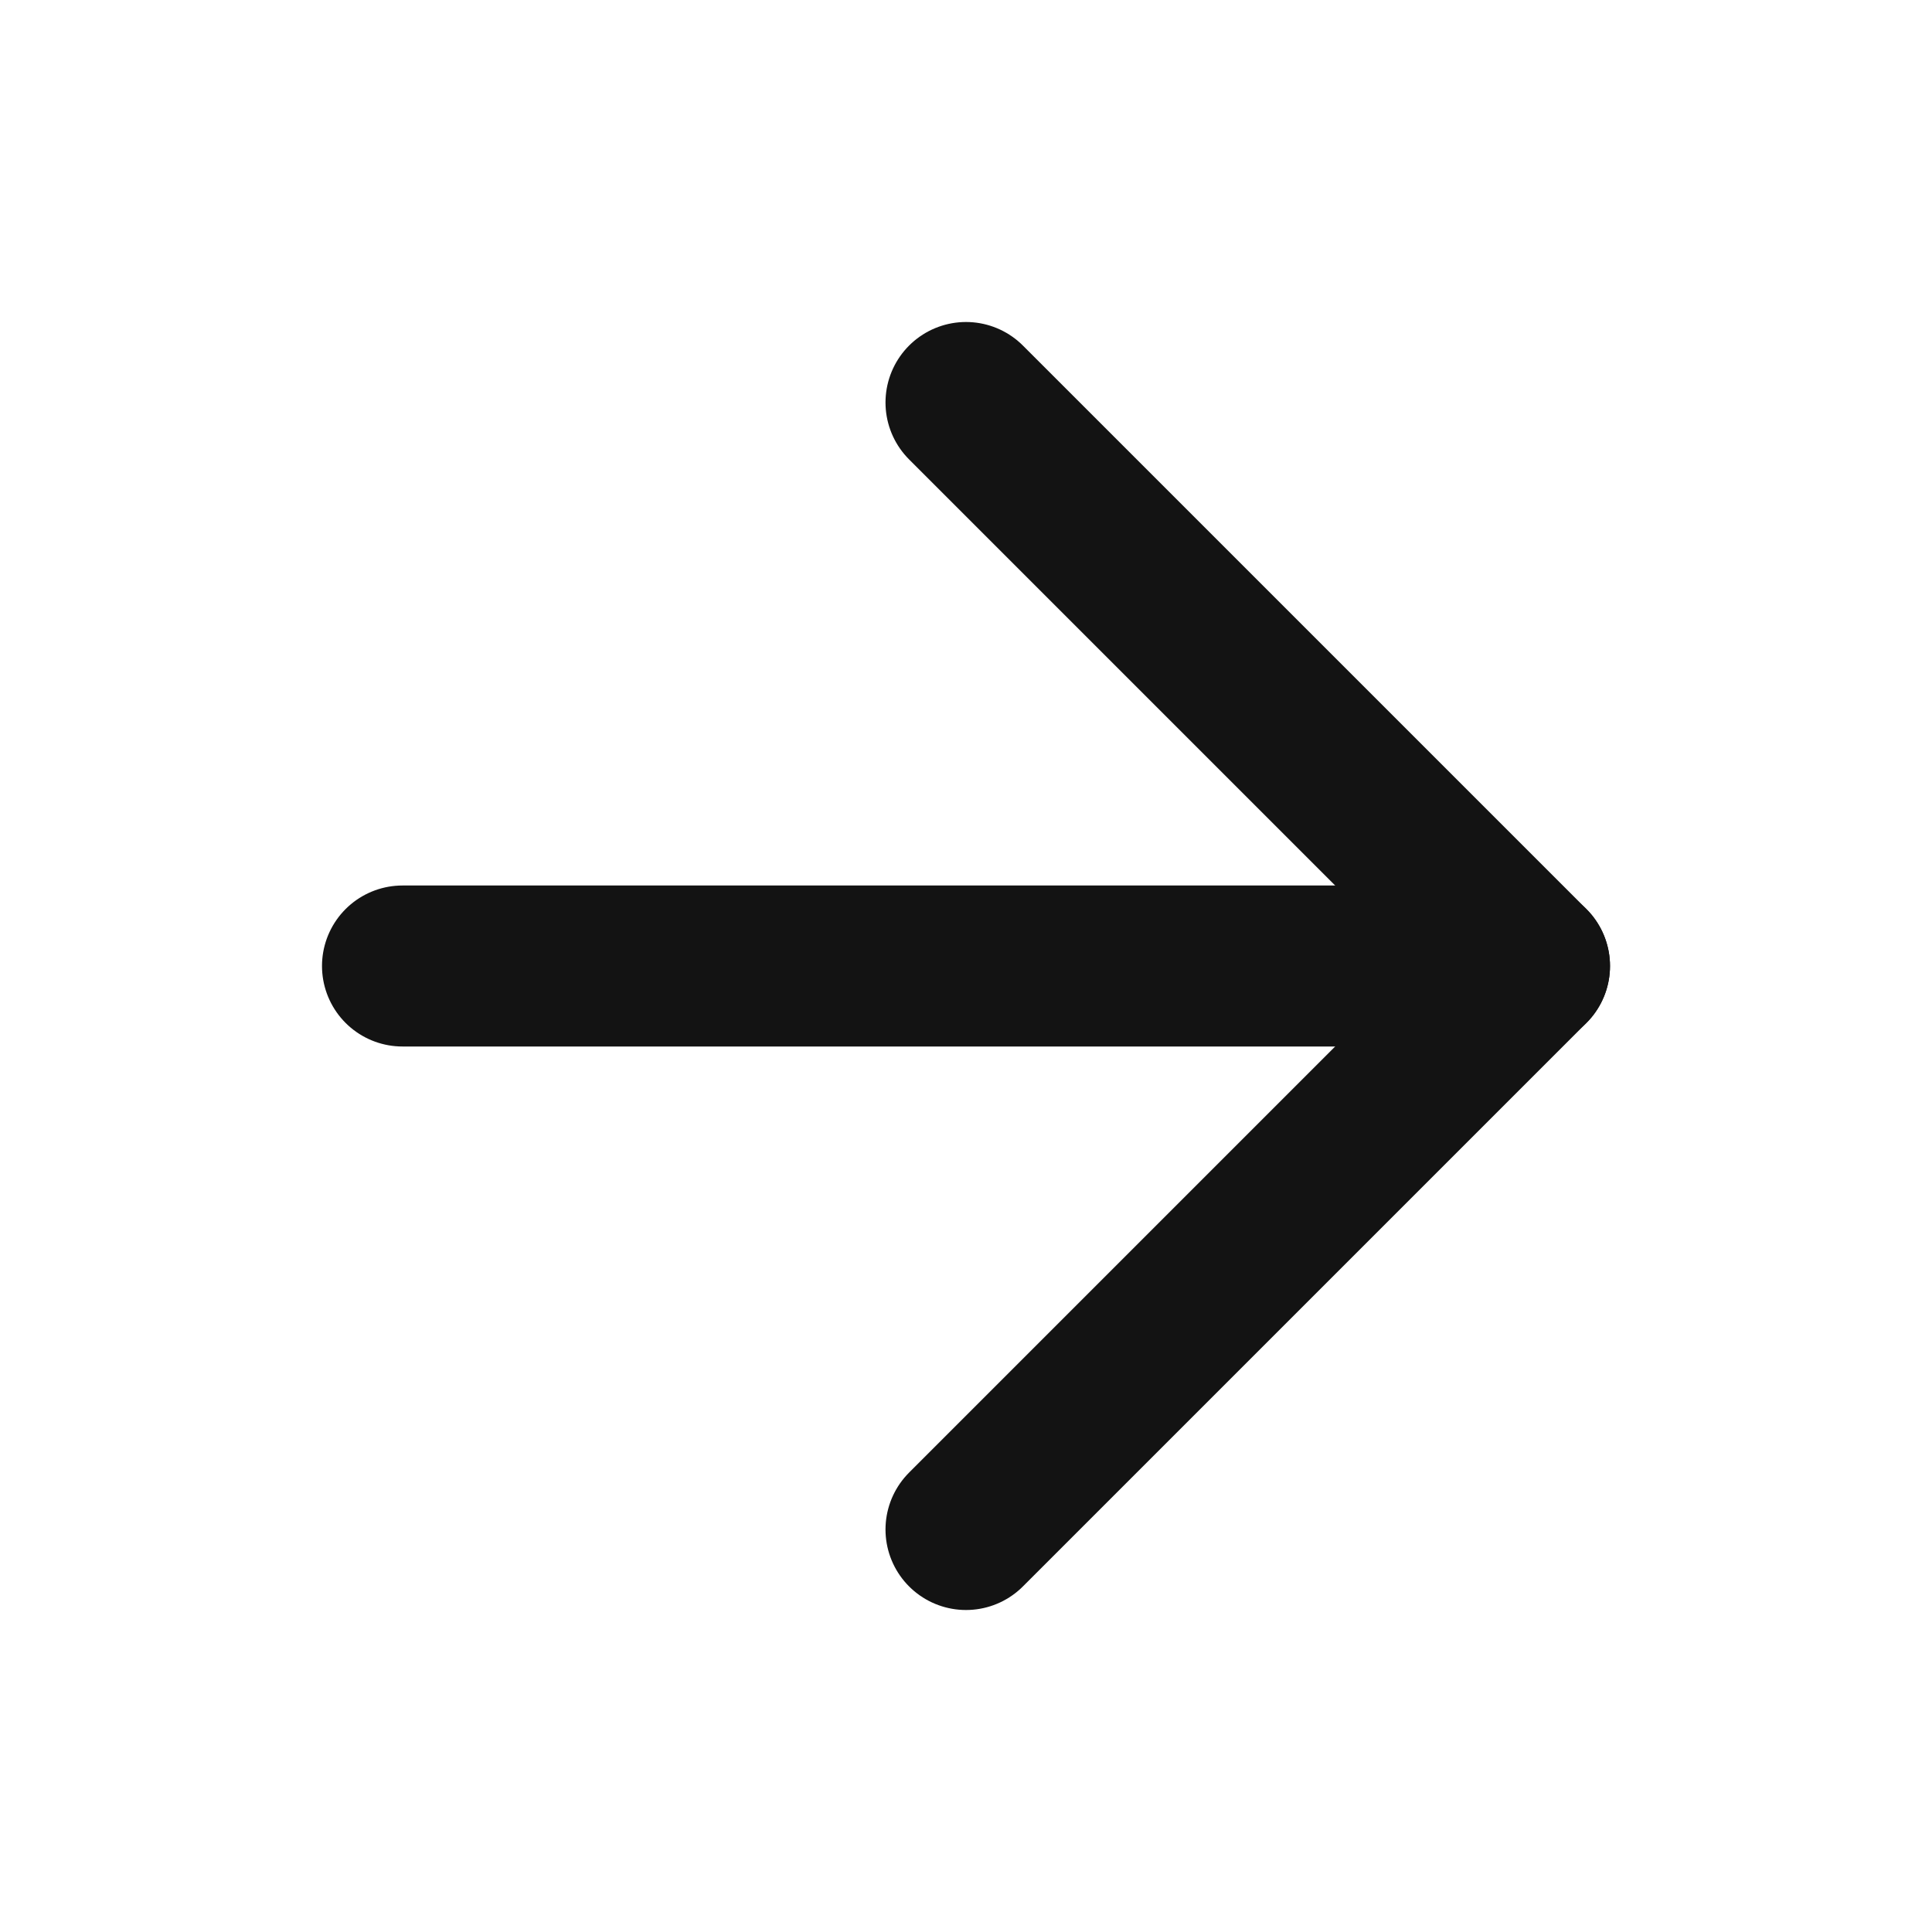
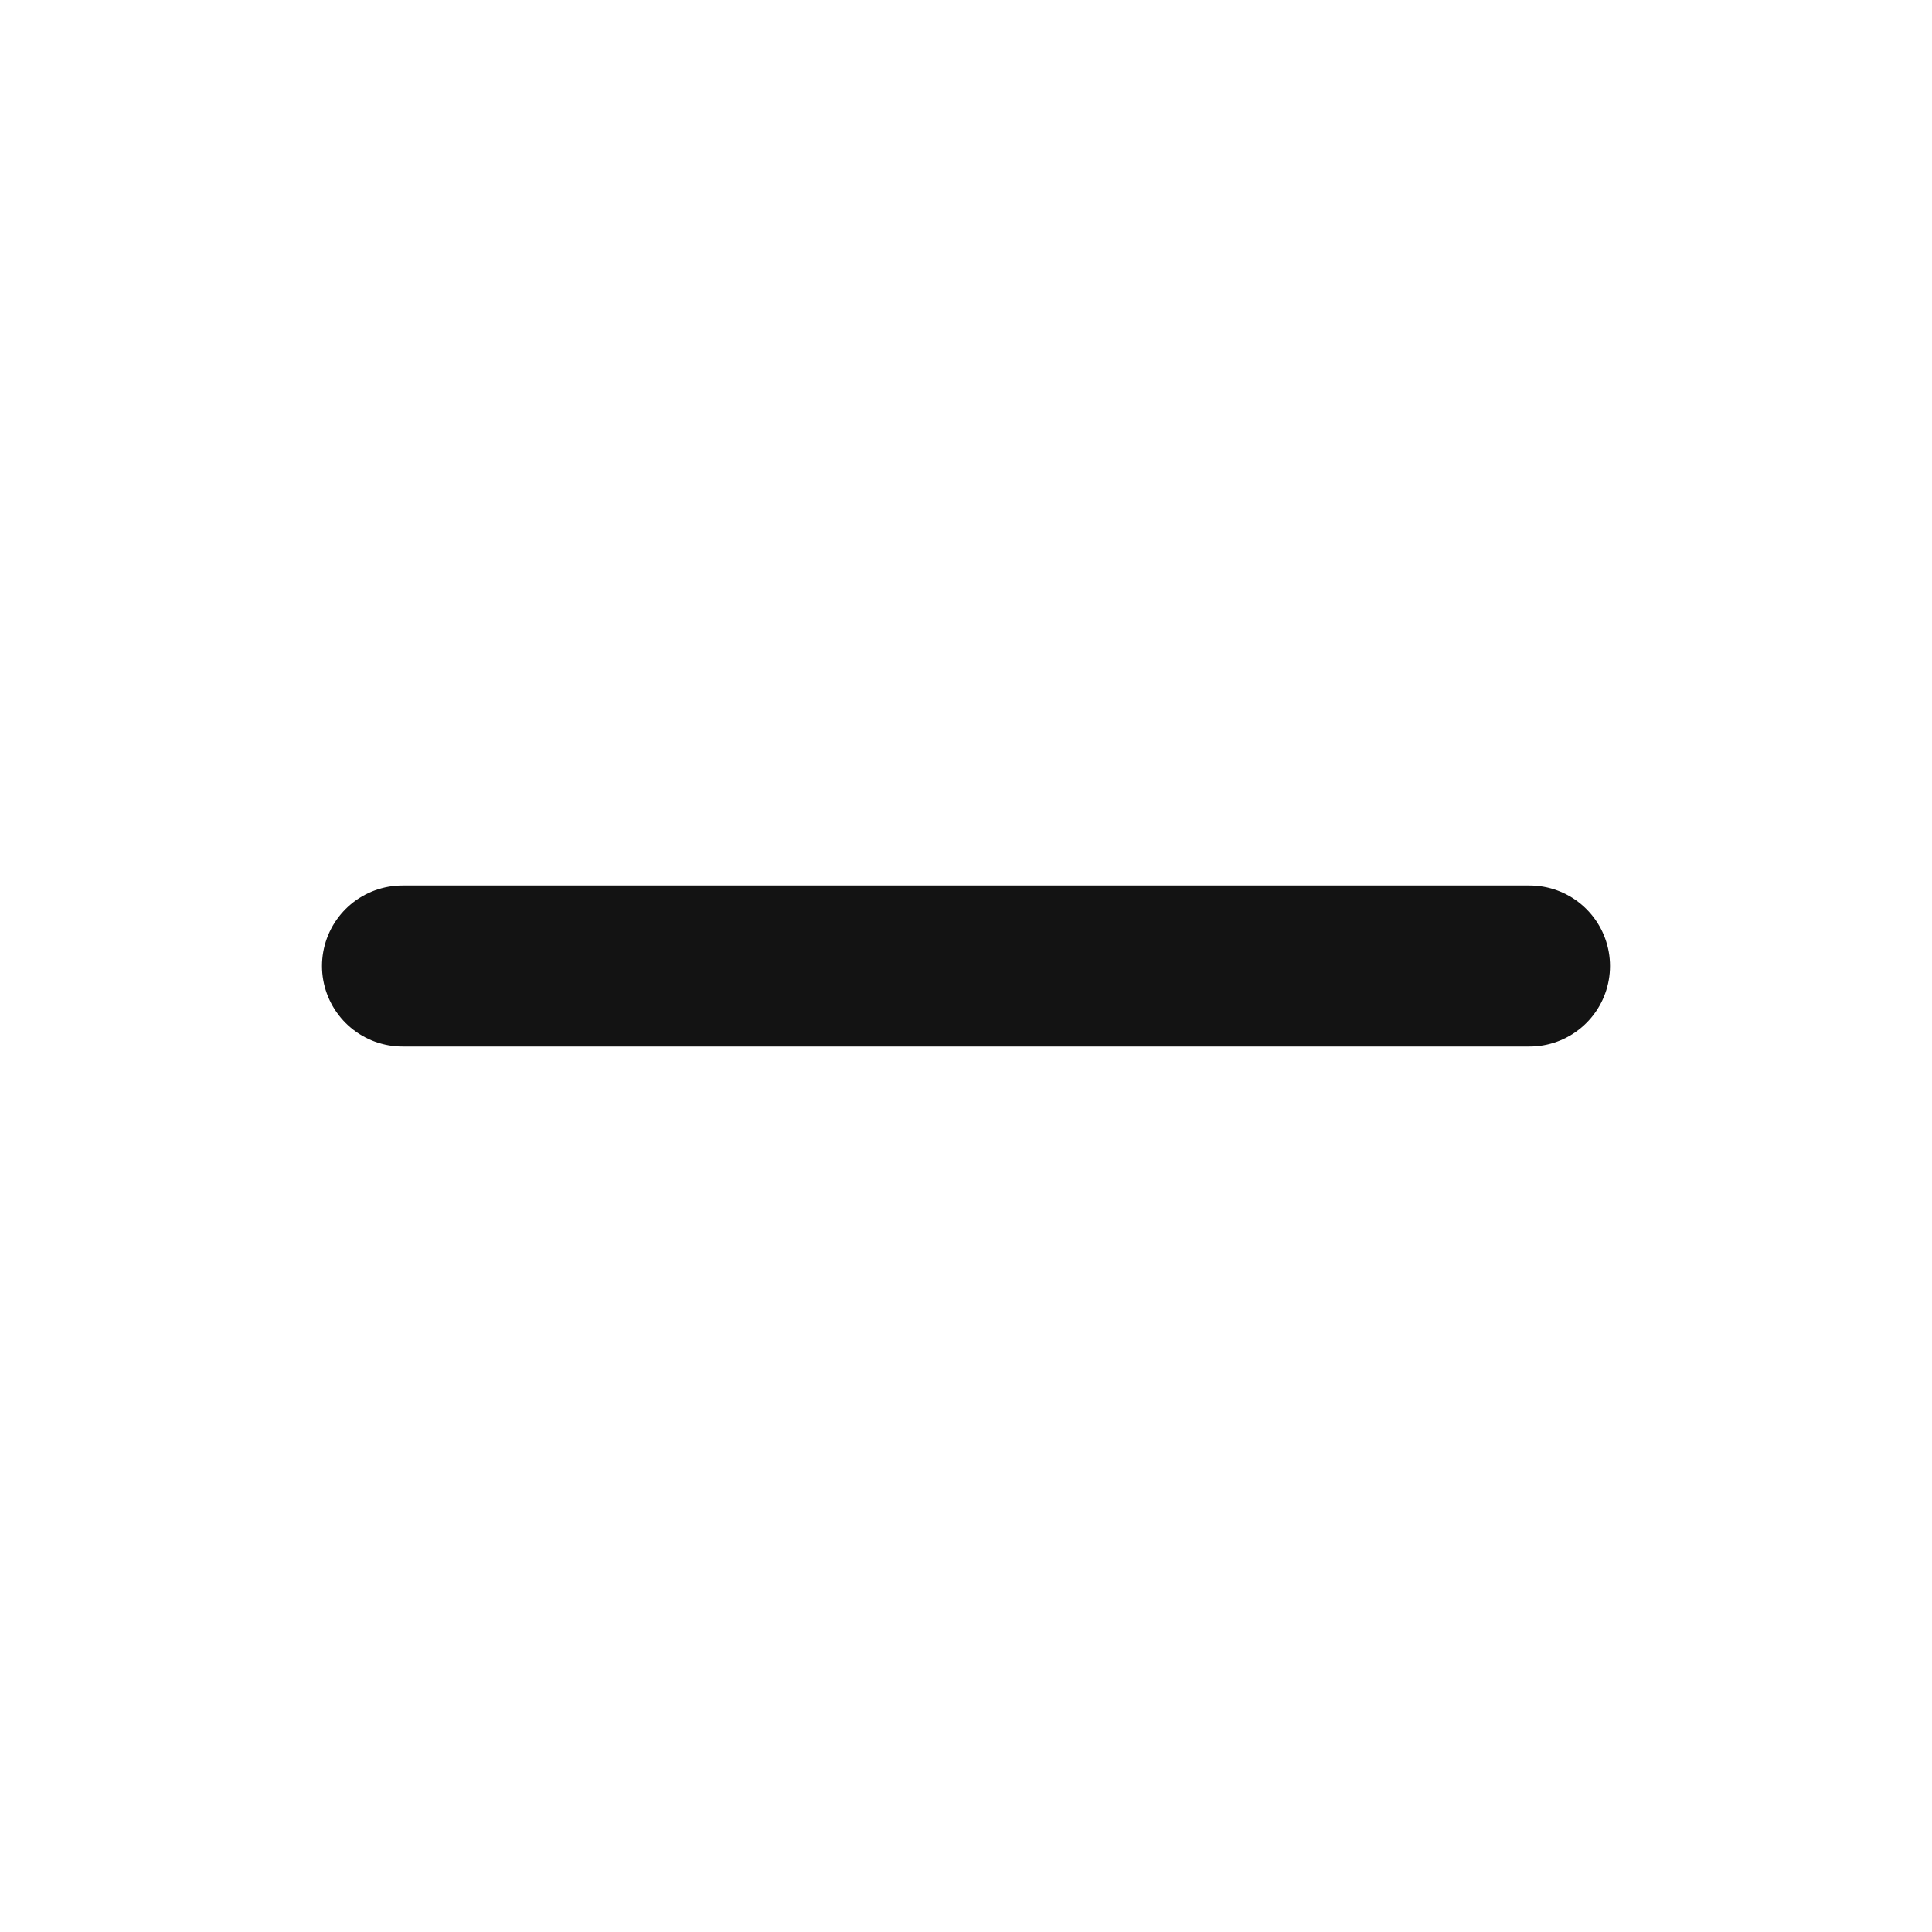
<svg xmlns="http://www.w3.org/2000/svg" width="24" height="24" viewBox="0 0 24 24" fill="none">
  <path d="M5 12H19" stroke="#131313" stroke-width="2" stroke-linecap="round" stroke-linejoin="round" />
-   <path d="M12 5L19 12L12 19" stroke="#131313" stroke-width="2" stroke-linecap="round" stroke-linejoin="round" />
</svg>